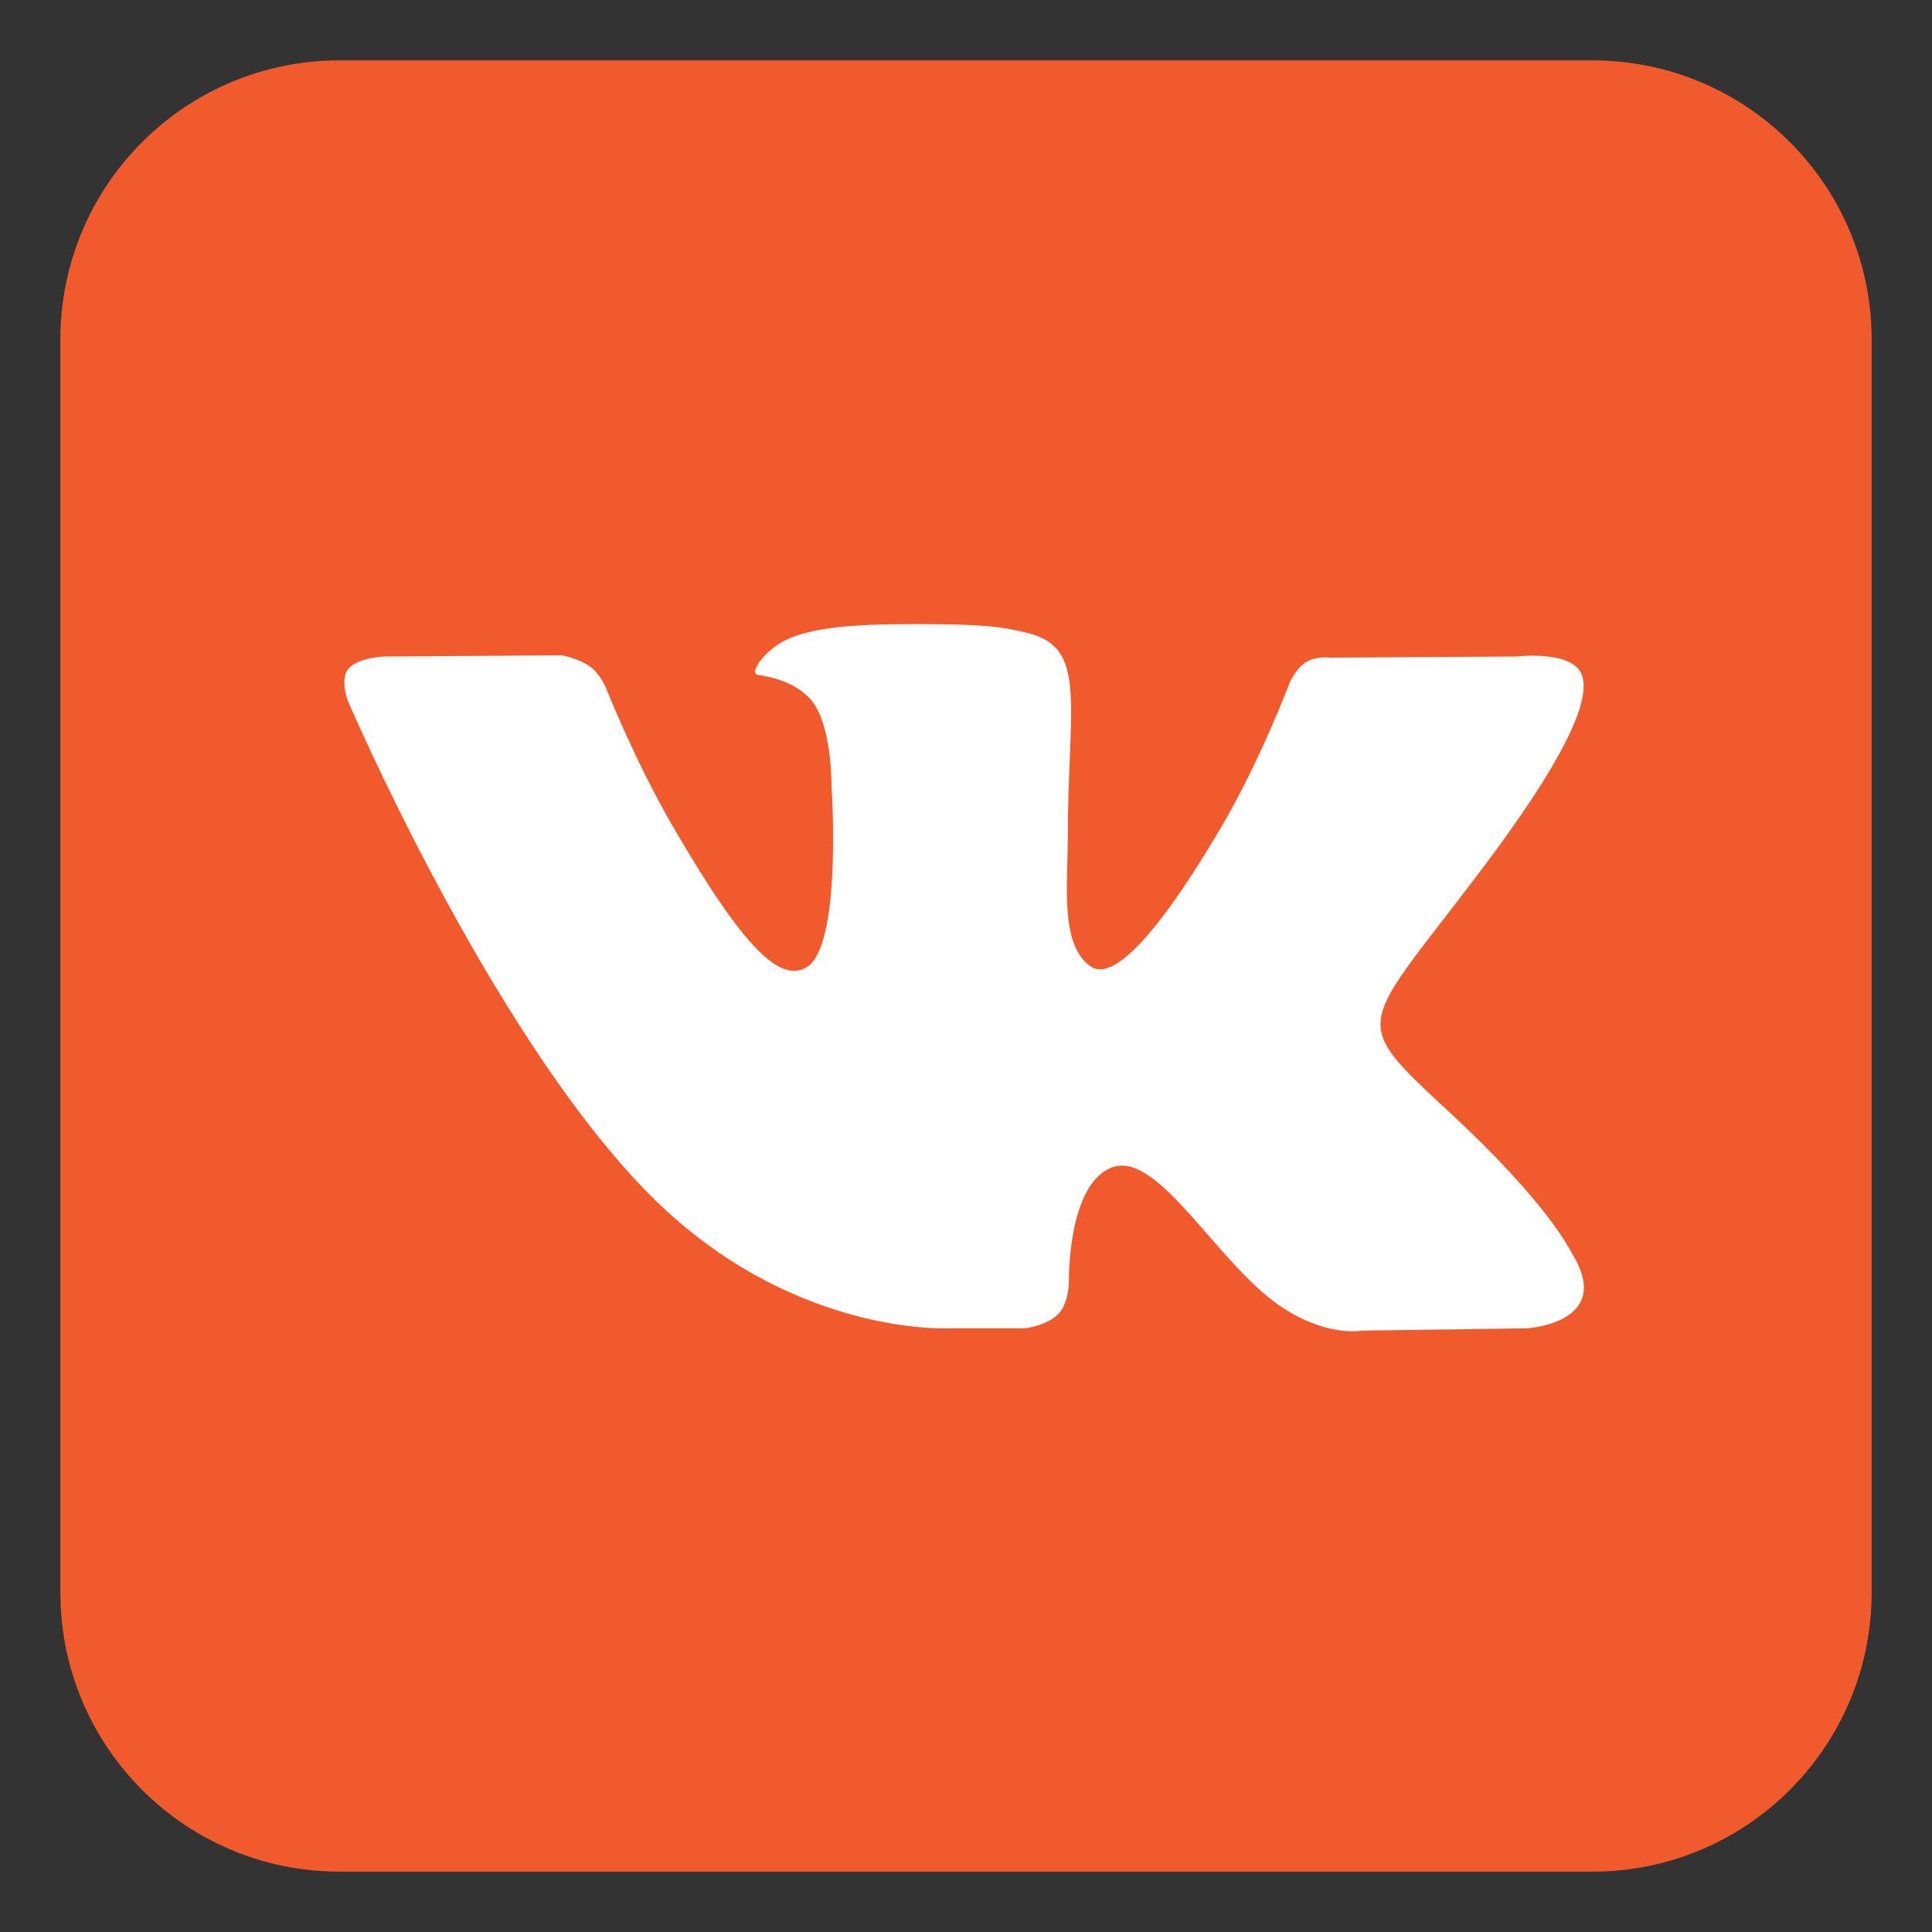
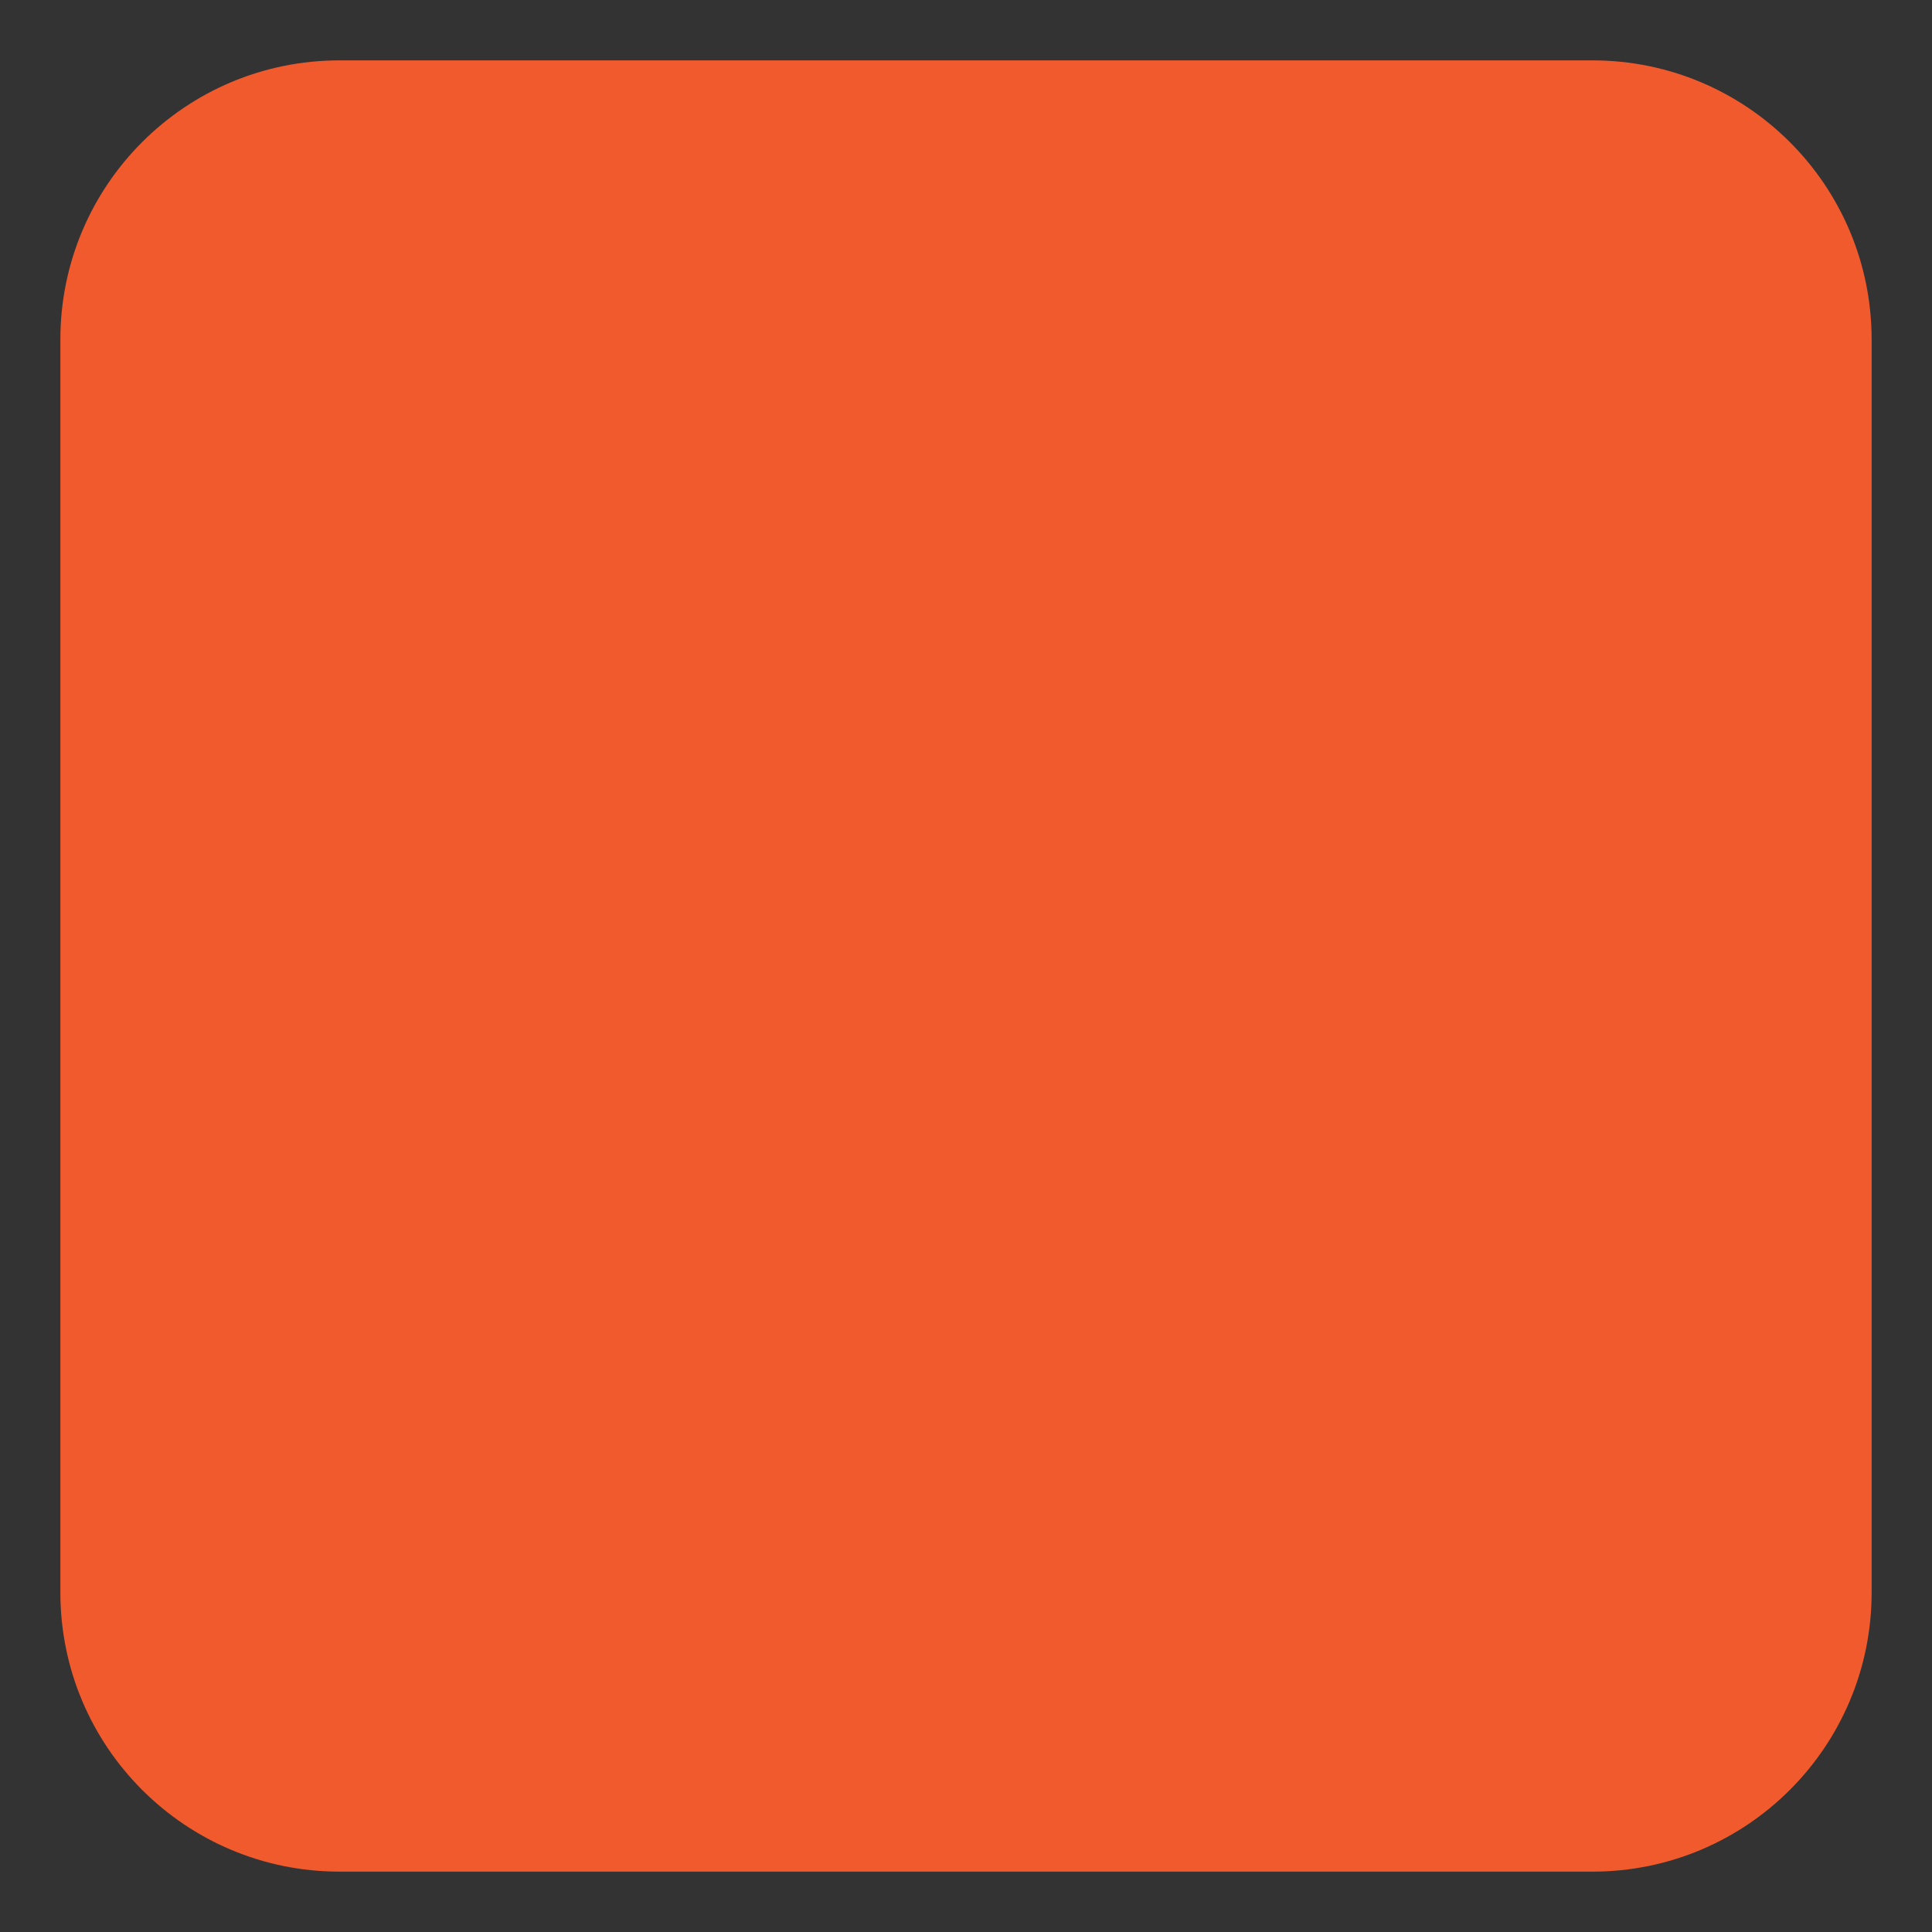
<svg xmlns="http://www.w3.org/2000/svg" version="1.1" id="svg2444" x="0px" y="0px" width="1024px" height="1024px" viewBox="0 0 1024 1024" xml:space="preserve">
  <rect x="0" y="0" width="1024" height="1024" fill="#333333" stroke="none" />
  <g id="layer1">
    <g id="g3257">
      <path id="path2438" fill="#F15A2D" d="M179.929,32h664.143C925.767,32,992,98.23,992,179.929v664.143 C992,925.768,925.767,992,844.072,992H179.929C98.231,992,32,925.768,32,844.071V179.929C32,98.23,98.231,32,179.929,32" />
-       <path id="path2442" fill="#FFFFFF" d="M503.946,704.029h39.269c0,0,11.859-1.307,17.923-7.831 c5.573-5.996,5.395-17.249,5.395-17.249s-0.768-52.692,23.684-60.451c24.113-7.648,55.07,50.924,87.88,73.448 c24.813,17.039,43.667,13.31,43.667,13.31l87.738-1.227c0,0,45.896-2.832,24.133-38.917c-1.781-2.947-12.679-26.693-65.238-75.48 c-55.02-51.063-47.644-42.801,18.626-131.128c40.358-53.791,56.49-86.628,51.449-100.692c-4.803-13.399-34.489-9.86-34.489-9.86 l-98.785,0.611c0,0-7.329-0.997-12.757,2.251c-5.31,3.176-8.718,10.598-8.718,10.598s-15.641,41.622-36.485,77.025 c-43.988,74.692-61.58,78.646-68.771,74.001c-16.729-10.811-12.549-43.422-12.549-66.596c0-72.389,10.98-102.571-21.381-110.383 c-10.737-2.591-18.646-4.306-46.11-4.585c-35.25-0.358-65.078,0.109-81.971,8.384c-11.239,5.503-19.91,17.765-14.626,18.471 c6.531,0.87,21.314,3.991,29.152,14.656c10.126,13.777,9.771,44.704,9.771,44.704s5.818,85.212-13.584,95.794 c-13.314,7.26-31.582-7.561-70.8-75.327c-20.09-34.711-35.265-73.085-35.265-73.085s-2.922-7.169-8.141-11.007 c-6.33-4.65-15.174-6.124-15.174-6.124l-93.877,0.613c0,0-14.089,0.394-19.267,6.521c-4.606,5.456-0.368,16.725-0.368,16.725 s73.49,171.942,156.711,258.592C417.303,709.244,503.946,704.029,503.946,704.029" />
    </g>
  </g>
</svg>